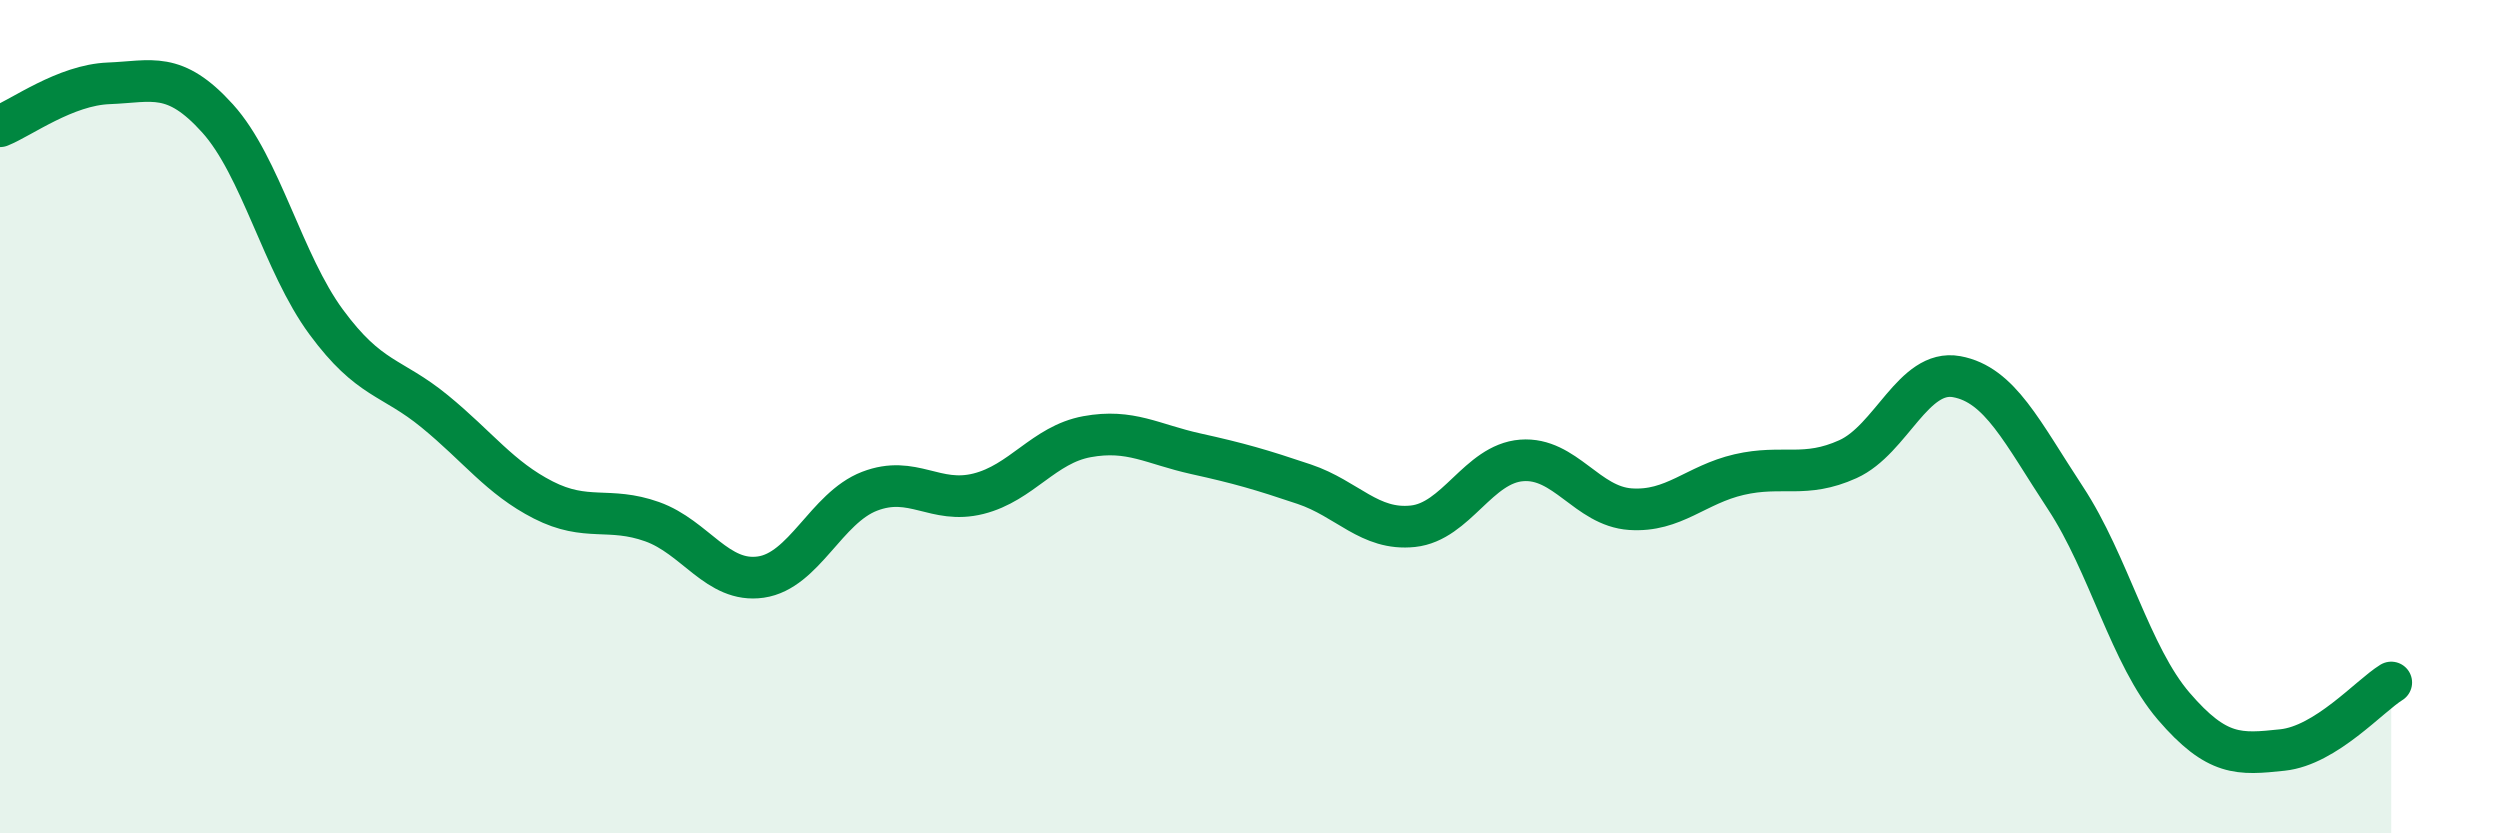
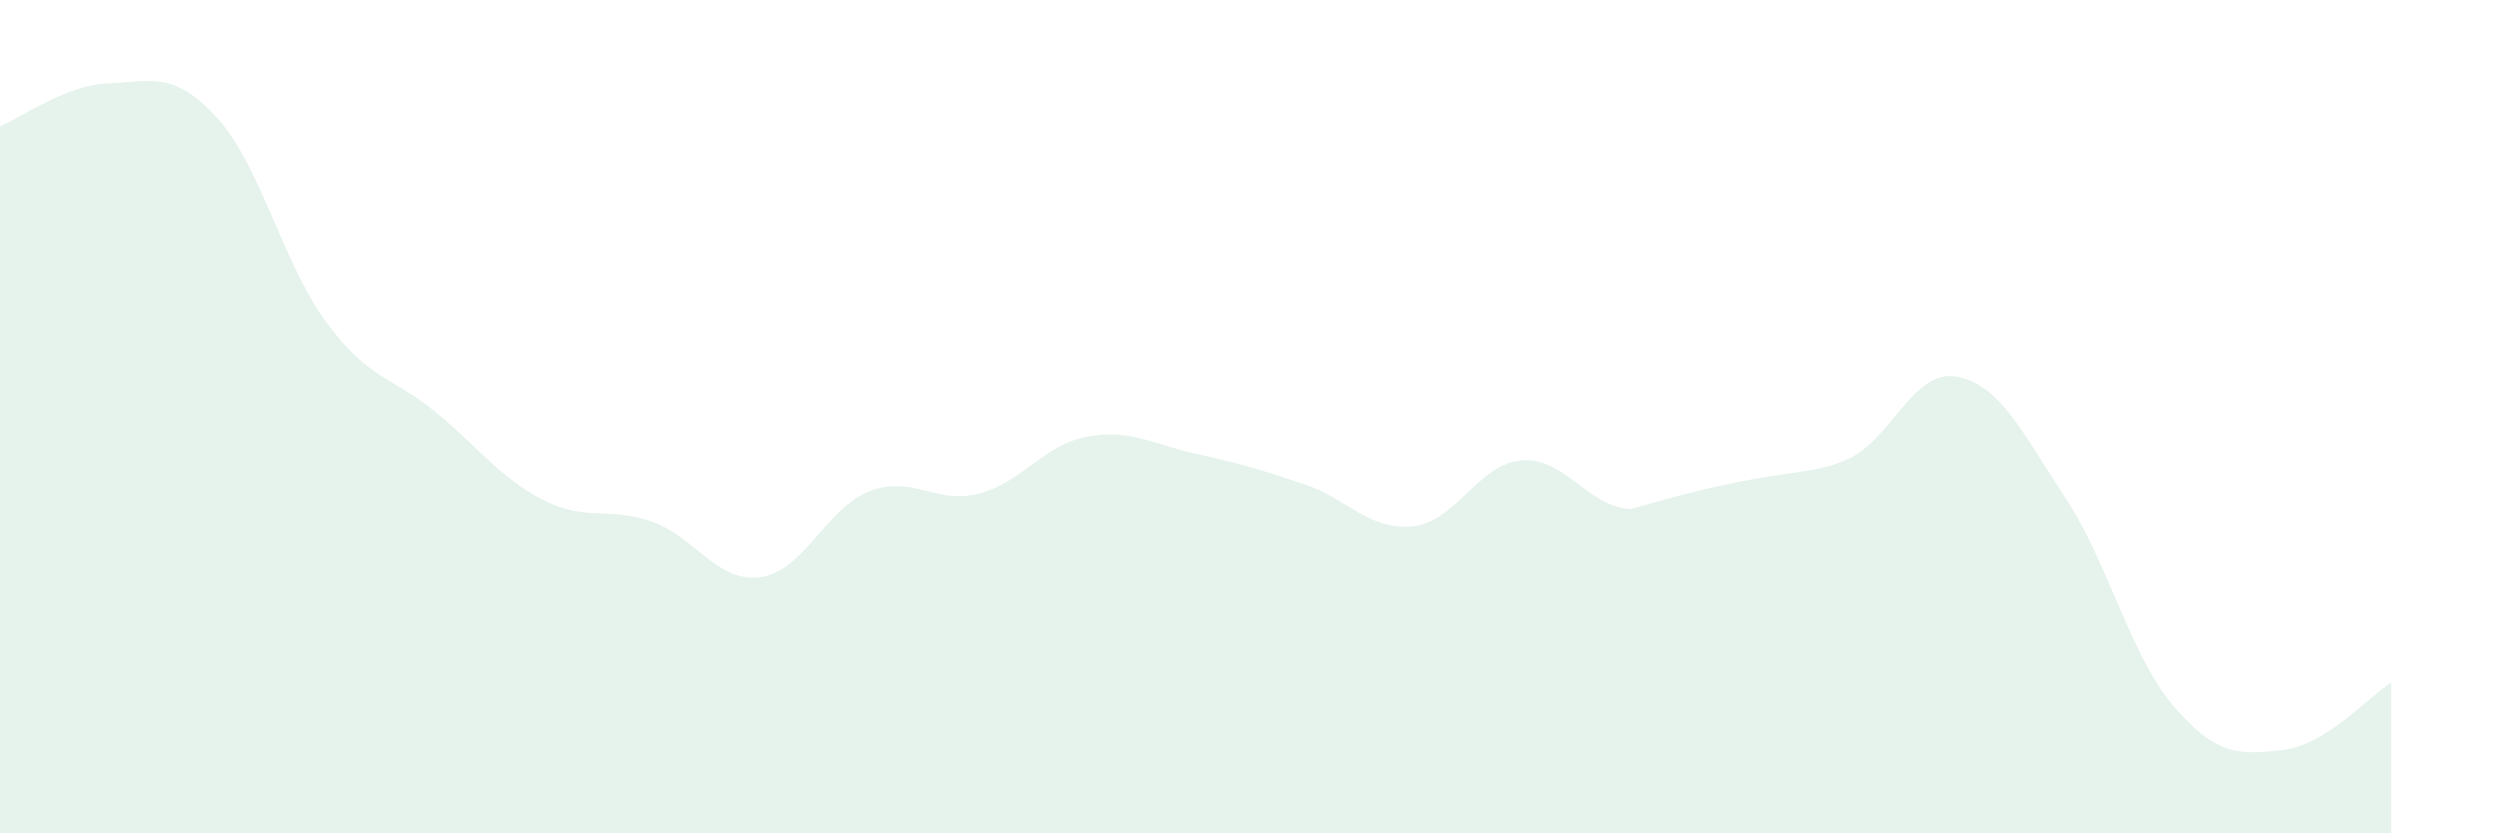
<svg xmlns="http://www.w3.org/2000/svg" width="60" height="20" viewBox="0 0 60 20">
-   <path d="M 0,3.03 C 0.52,2.82 1.57,2.04 2.61,2 C 3.65,1.96 4.18,1.69 5.22,2.84 C 6.26,3.99 6.79,6.32 7.83,7.73 C 8.87,9.14 9.39,9.02 10.43,9.87 C 11.47,10.72 12,11.47 13.04,12 C 14.08,12.53 14.61,12.15 15.65,12.52 C 16.69,12.89 17.22,14 18.26,13.85 C 19.3,13.7 19.83,12.19 20.87,11.79 C 21.91,11.39 22.44,12.11 23.48,11.85 C 24.52,11.59 25.05,10.67 26.09,10.48 C 27.13,10.29 27.66,10.66 28.7,10.89 C 29.74,11.12 30.26,11.27 31.3,11.62 C 32.34,11.97 32.87,12.74 33.91,12.63 C 34.95,12.52 35.48,11.13 36.52,11.05 C 37.56,10.97 38.09,12.15 39.13,12.22 C 40.17,12.29 40.7,11.63 41.74,11.39 C 42.78,11.15 43.31,11.49 44.35,11.02 C 45.39,10.55 45.92,8.85 46.96,9.04 C 48,9.23 48.53,10.37 49.57,11.95 C 50.61,13.53 51.13,15.74 52.17,16.95 C 53.21,18.16 53.74,18.11 54.78,18 C 55.82,17.89 56.87,16.7 57.39,16.38L57.39 20L0 20Z" fill="#008740" opacity="0.1" stroke-linecap="round" stroke-linejoin="round" />
-   <path d="M 0,3.03 C 0.52,2.82 1.57,2.04 2.61,2 C 3.65,1.96 4.18,1.69 5.22,2.84 C 6.26,3.99 6.79,6.32 7.83,7.73 C 8.87,9.14 9.39,9.02 10.43,9.87 C 11.47,10.72 12,11.47 13.04,12 C 14.08,12.53 14.61,12.15 15.65,12.52 C 16.69,12.89 17.22,14 18.26,13.85 C 19.3,13.7 19.83,12.19 20.87,11.79 C 21.91,11.39 22.44,12.11 23.48,11.85 C 24.52,11.59 25.05,10.67 26.09,10.48 C 27.13,10.29 27.66,10.66 28.7,10.89 C 29.74,11.12 30.26,11.27 31.3,11.62 C 32.34,11.97 32.87,12.74 33.91,12.63 C 34.95,12.52 35.48,11.13 36.52,11.05 C 37.56,10.97 38.09,12.15 39.13,12.22 C 40.17,12.29 40.7,11.63 41.74,11.39 C 42.78,11.15 43.31,11.49 44.35,11.02 C 45.39,10.55 45.92,8.85 46.96,9.04 C 48,9.23 48.53,10.37 49.57,11.95 C 50.61,13.53 51.13,15.74 52.17,16.95 C 53.21,18.16 53.74,18.11 54.78,18 C 55.82,17.89 56.87,16.7 57.39,16.38" stroke="#008740" stroke-width="1" fill="none" stroke-linecap="round" stroke-linejoin="round" />
+   <path d="M 0,3.03 C 0.52,2.82 1.57,2.04 2.61,2 C 3.65,1.96 4.18,1.69 5.22,2.84 C 6.26,3.99 6.79,6.32 7.83,7.73 C 8.87,9.14 9.39,9.02 10.43,9.87 C 11.47,10.72 12,11.47 13.04,12 C 14.08,12.53 14.61,12.15 15.65,12.52 C 16.69,12.89 17.22,14 18.26,13.85 C 19.3,13.7 19.83,12.19 20.87,11.79 C 21.91,11.39 22.44,12.11 23.48,11.85 C 24.52,11.59 25.05,10.67 26.09,10.48 C 27.13,10.29 27.66,10.66 28.7,10.89 C 29.74,11.12 30.26,11.27 31.3,11.62 C 32.34,11.97 32.87,12.74 33.91,12.63 C 34.95,12.52 35.48,11.13 36.52,11.05 C 37.56,10.97 38.09,12.15 39.13,12.22 C 42.78,11.15 43.31,11.49 44.35,11.02 C 45.39,10.55 45.92,8.85 46.96,9.04 C 48,9.23 48.53,10.37 49.57,11.95 C 50.61,13.53 51.13,15.74 52.17,16.95 C 53.21,18.16 53.74,18.11 54.78,18 C 55.82,17.89 56.87,16.7 57.39,16.38L57.39 20L0 20Z" fill="#008740" opacity="0.1" stroke-linecap="round" stroke-linejoin="round" />
</svg>